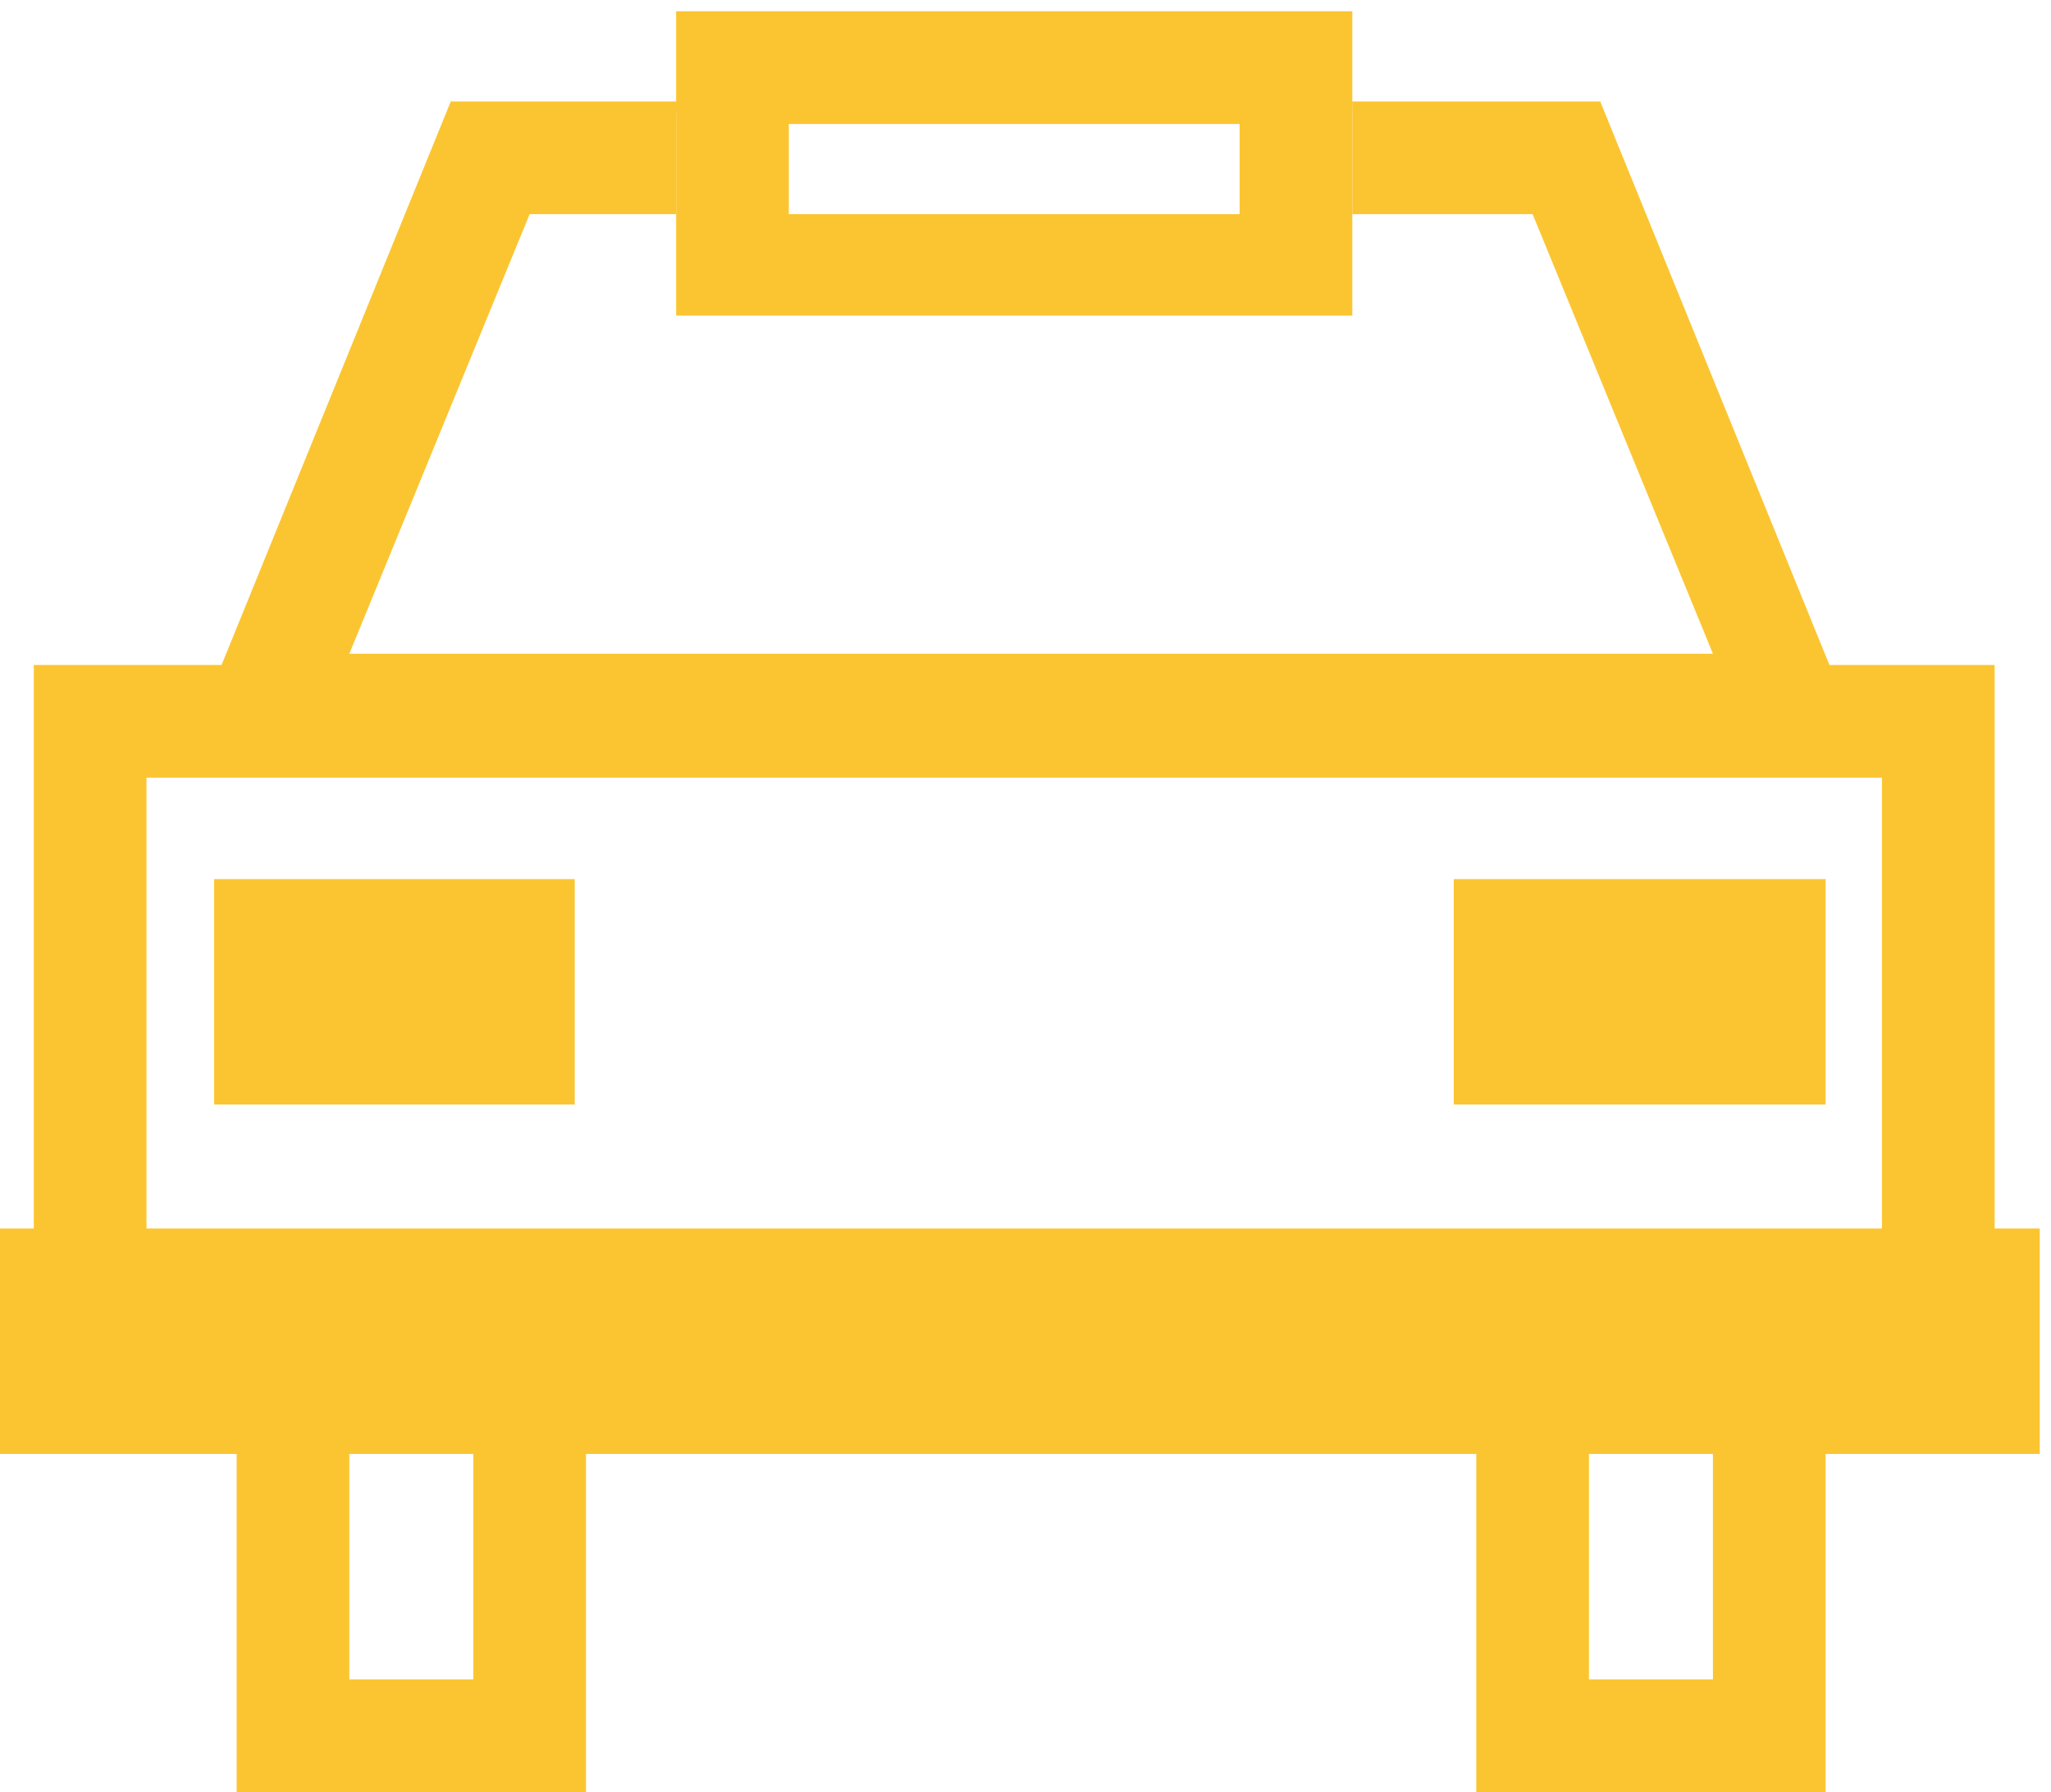
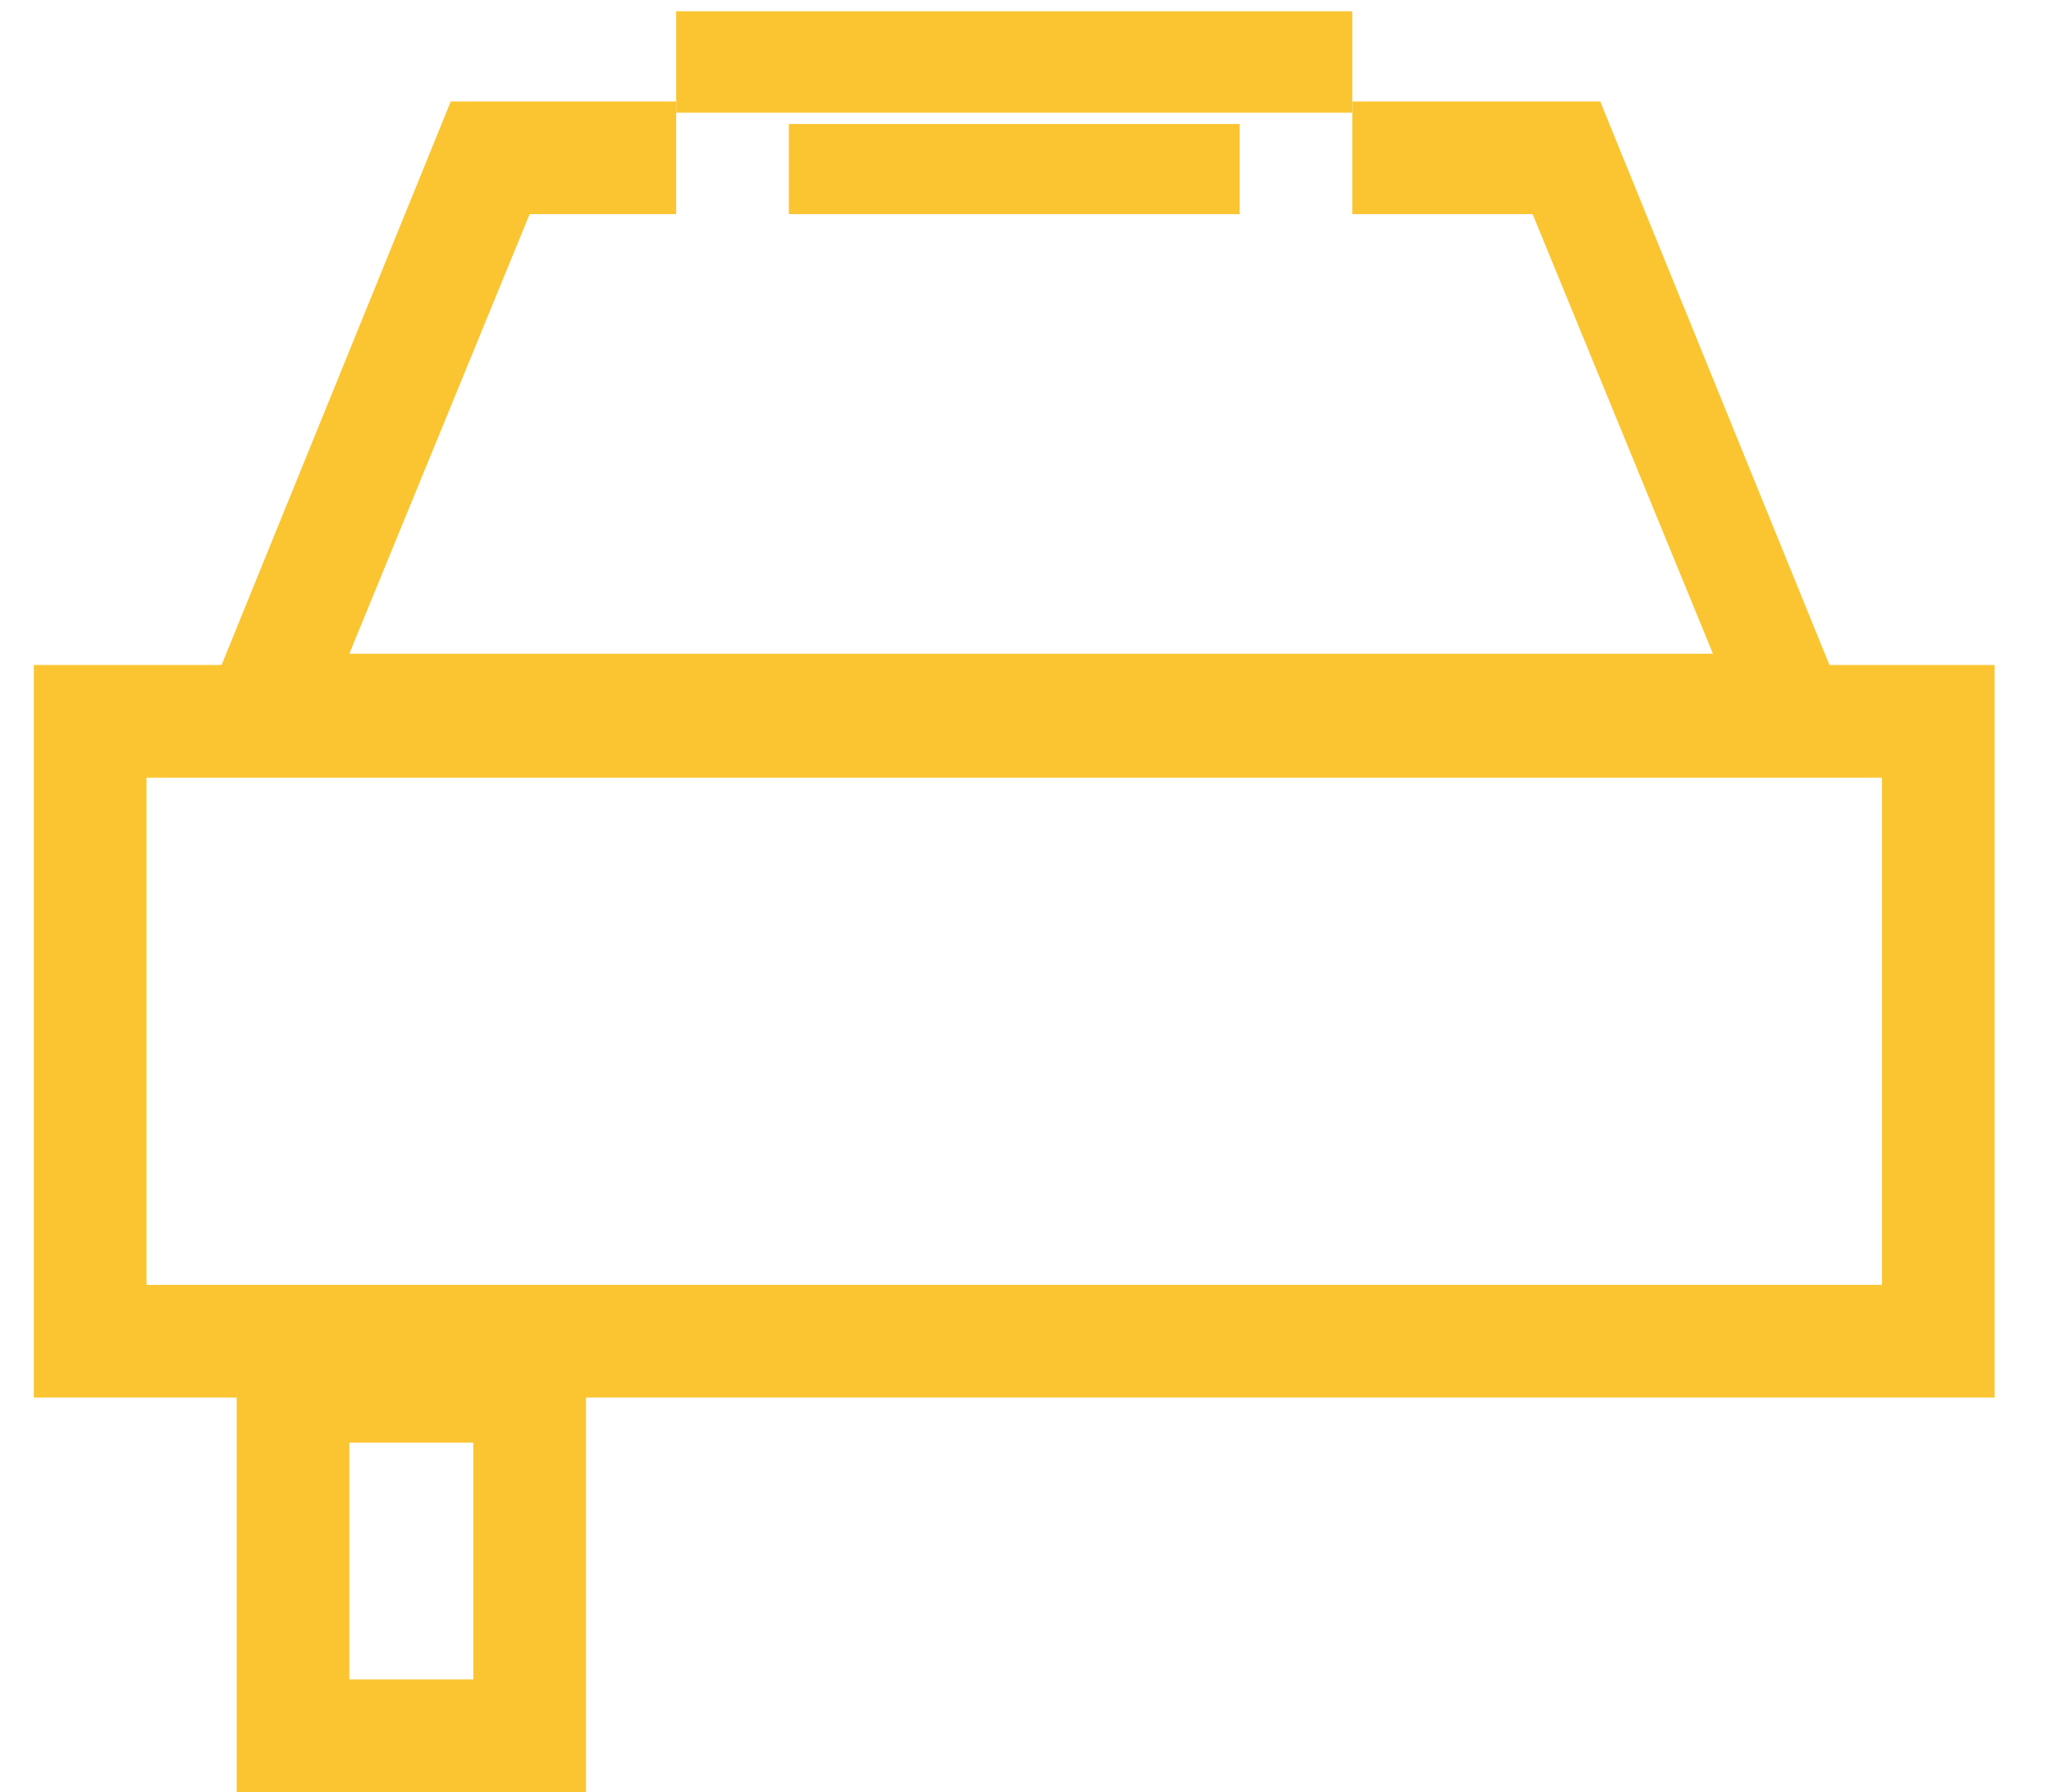
<svg xmlns="http://www.w3.org/2000/svg" version="1.1" id="Слой_1" x="0px" y="0px" viewBox="0 0 18.2 15.9" style="enable-background:new 0 0 18.2 15.9;" xml:space="preserve">
  <style type="text/css">
	.st0{fill:none;stroke:#FBC532;stroke-miterlimit:10;}
	.st1{fill:none;stroke:#FBC532;stroke-width:2;stroke-miterlimit:10;}
	.st2{fill:#FBC532;}
	.st3{fill:none;}
</style>
  <rect x="0.8" y="6.4" class="st0" width="16.4" height="5.5" />
  <rect x="2.6" y="12.3" class="st0" width="2.1" height="3.1" />
-   <rect x="13.6" y="12.3" class="st0" width="2.1" height="3.1" />
-   <line class="st1" x1="0" y1="11.9" x2="18.1" y2="11.9" />
-   <rect x="1.9" y="7.8" class="st2" width="3.2" height="2" />
-   <rect x="12.9" y="7.8" class="st2" width="3.3" height="2" />
  <polygon class="st3" points="6,2.9 6,1.9 4.7,1.9 3.1,5.8 15.2,5.8 13.6,1.9 12,1.9 12,2.9 " />
  <polygon class="st2" points="14.2,0.9 12,0.9 12,1.9 13.6,1.9 15.2,5.8 3.1,5.8 4.7,1.9 6,1.9 6,0.9 4,0.9 1.6,6.8 16.6,6.8 " />
-   <rect x="6" y="1.9" class="st2" width="6" height="0.9" />
  <rect x="6" y="0.1" class="st2" width="6" height="0.9" />
-   <path class="st2" d="M12,1.9v-1H6v1H12z M11,1.1v0.8H7V1.1H11z" />
+   <path class="st2" d="M12,1.9v-1v1H12z M11,1.1v0.8H7V1.1H11z" />
</svg>